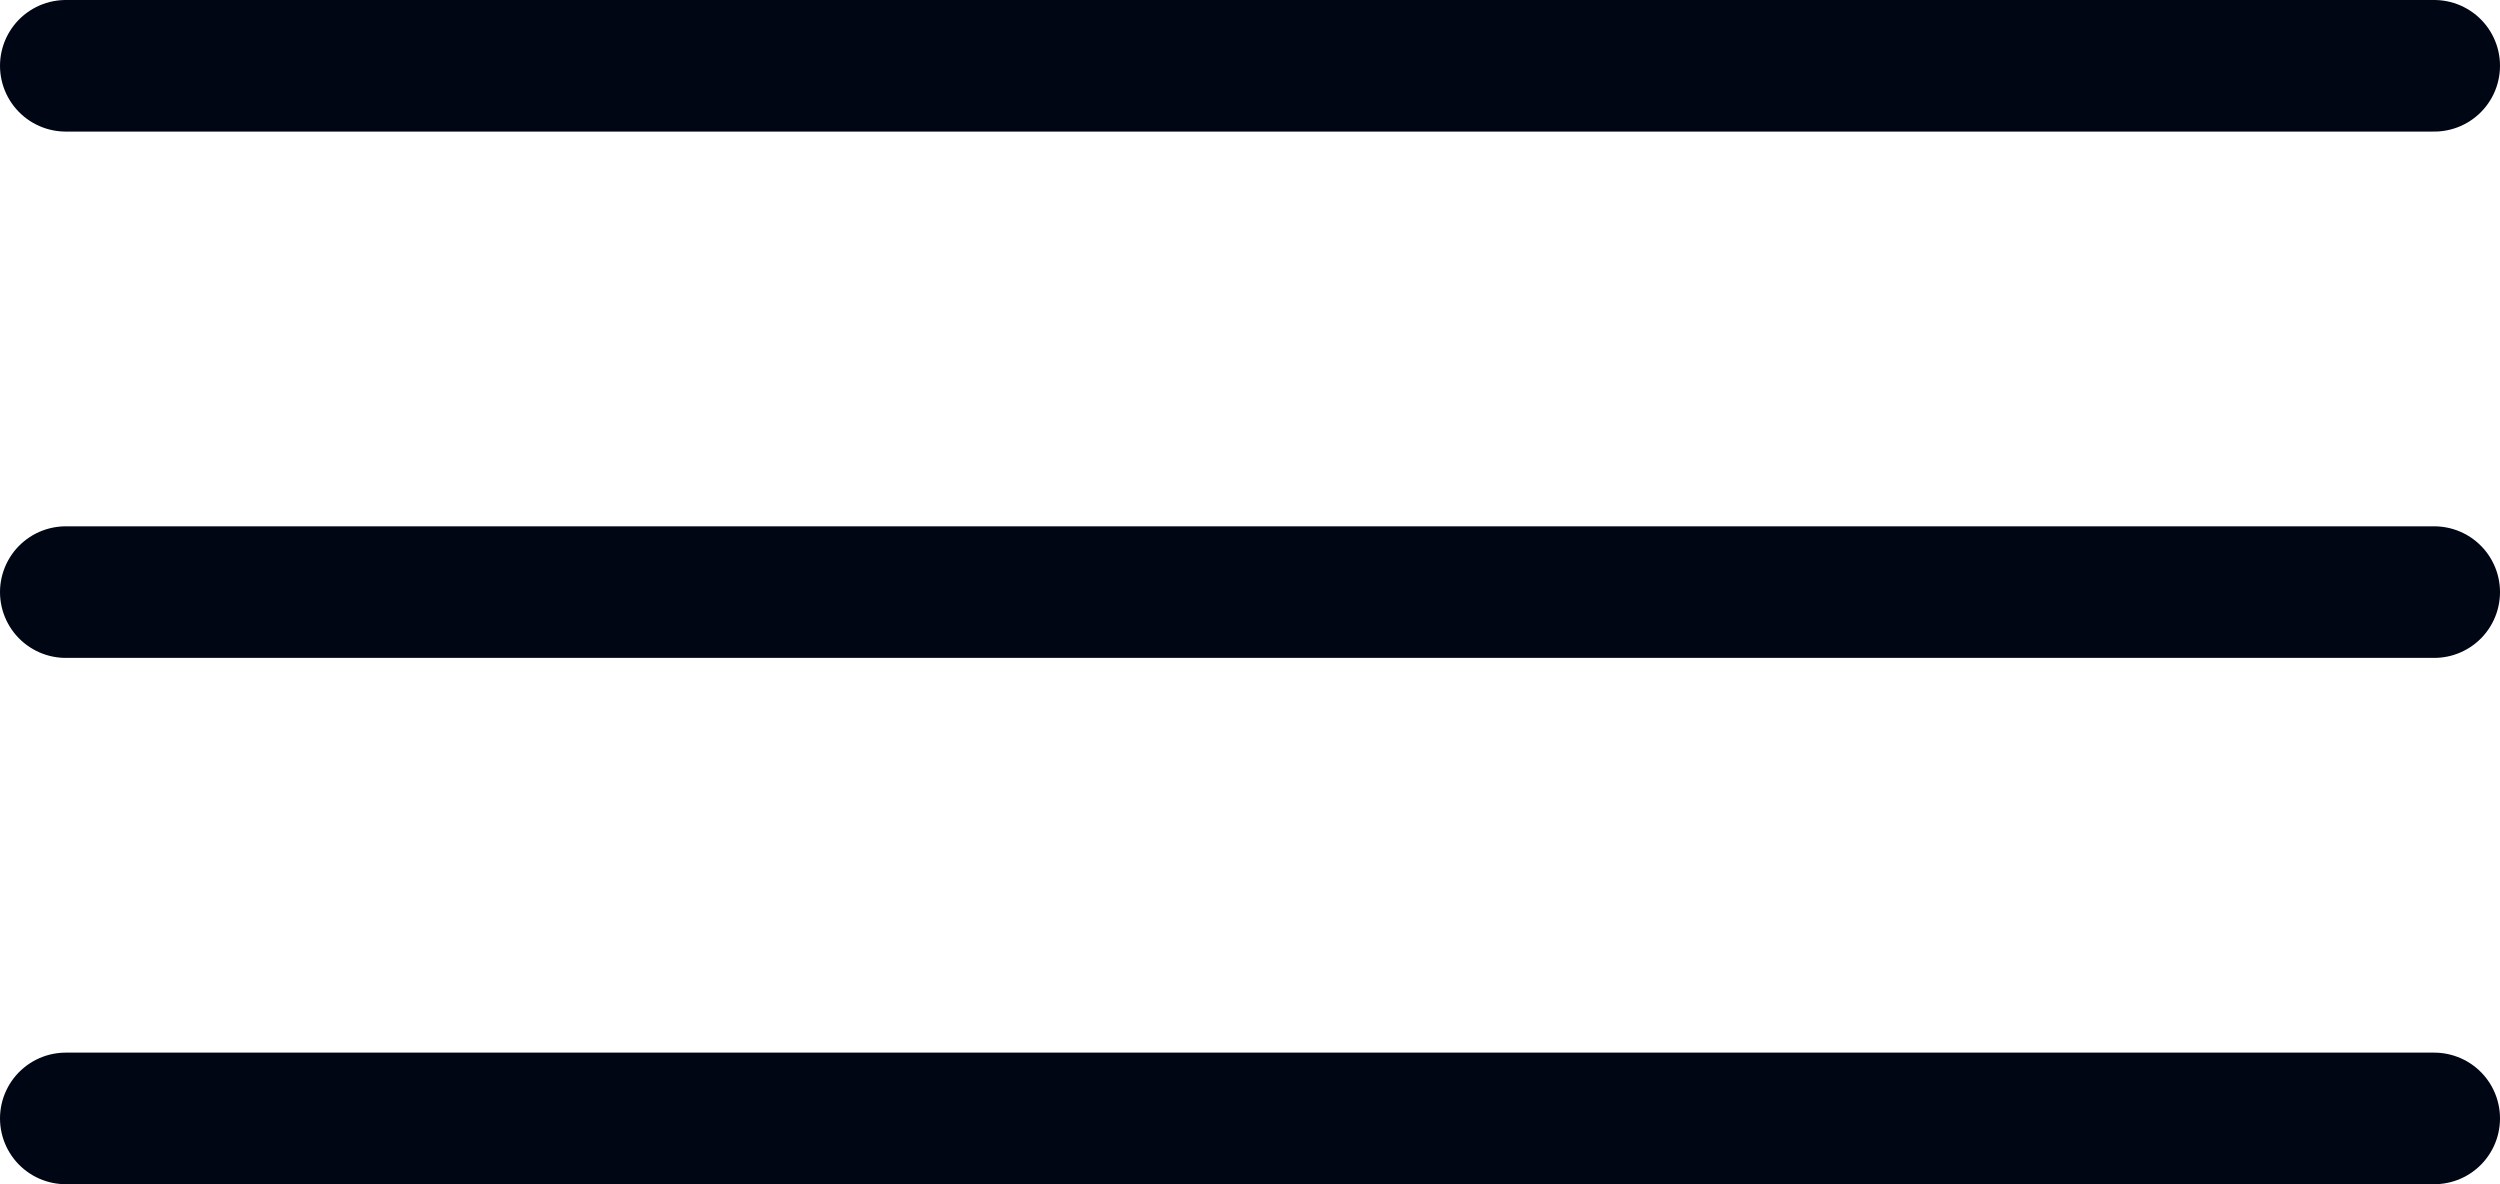
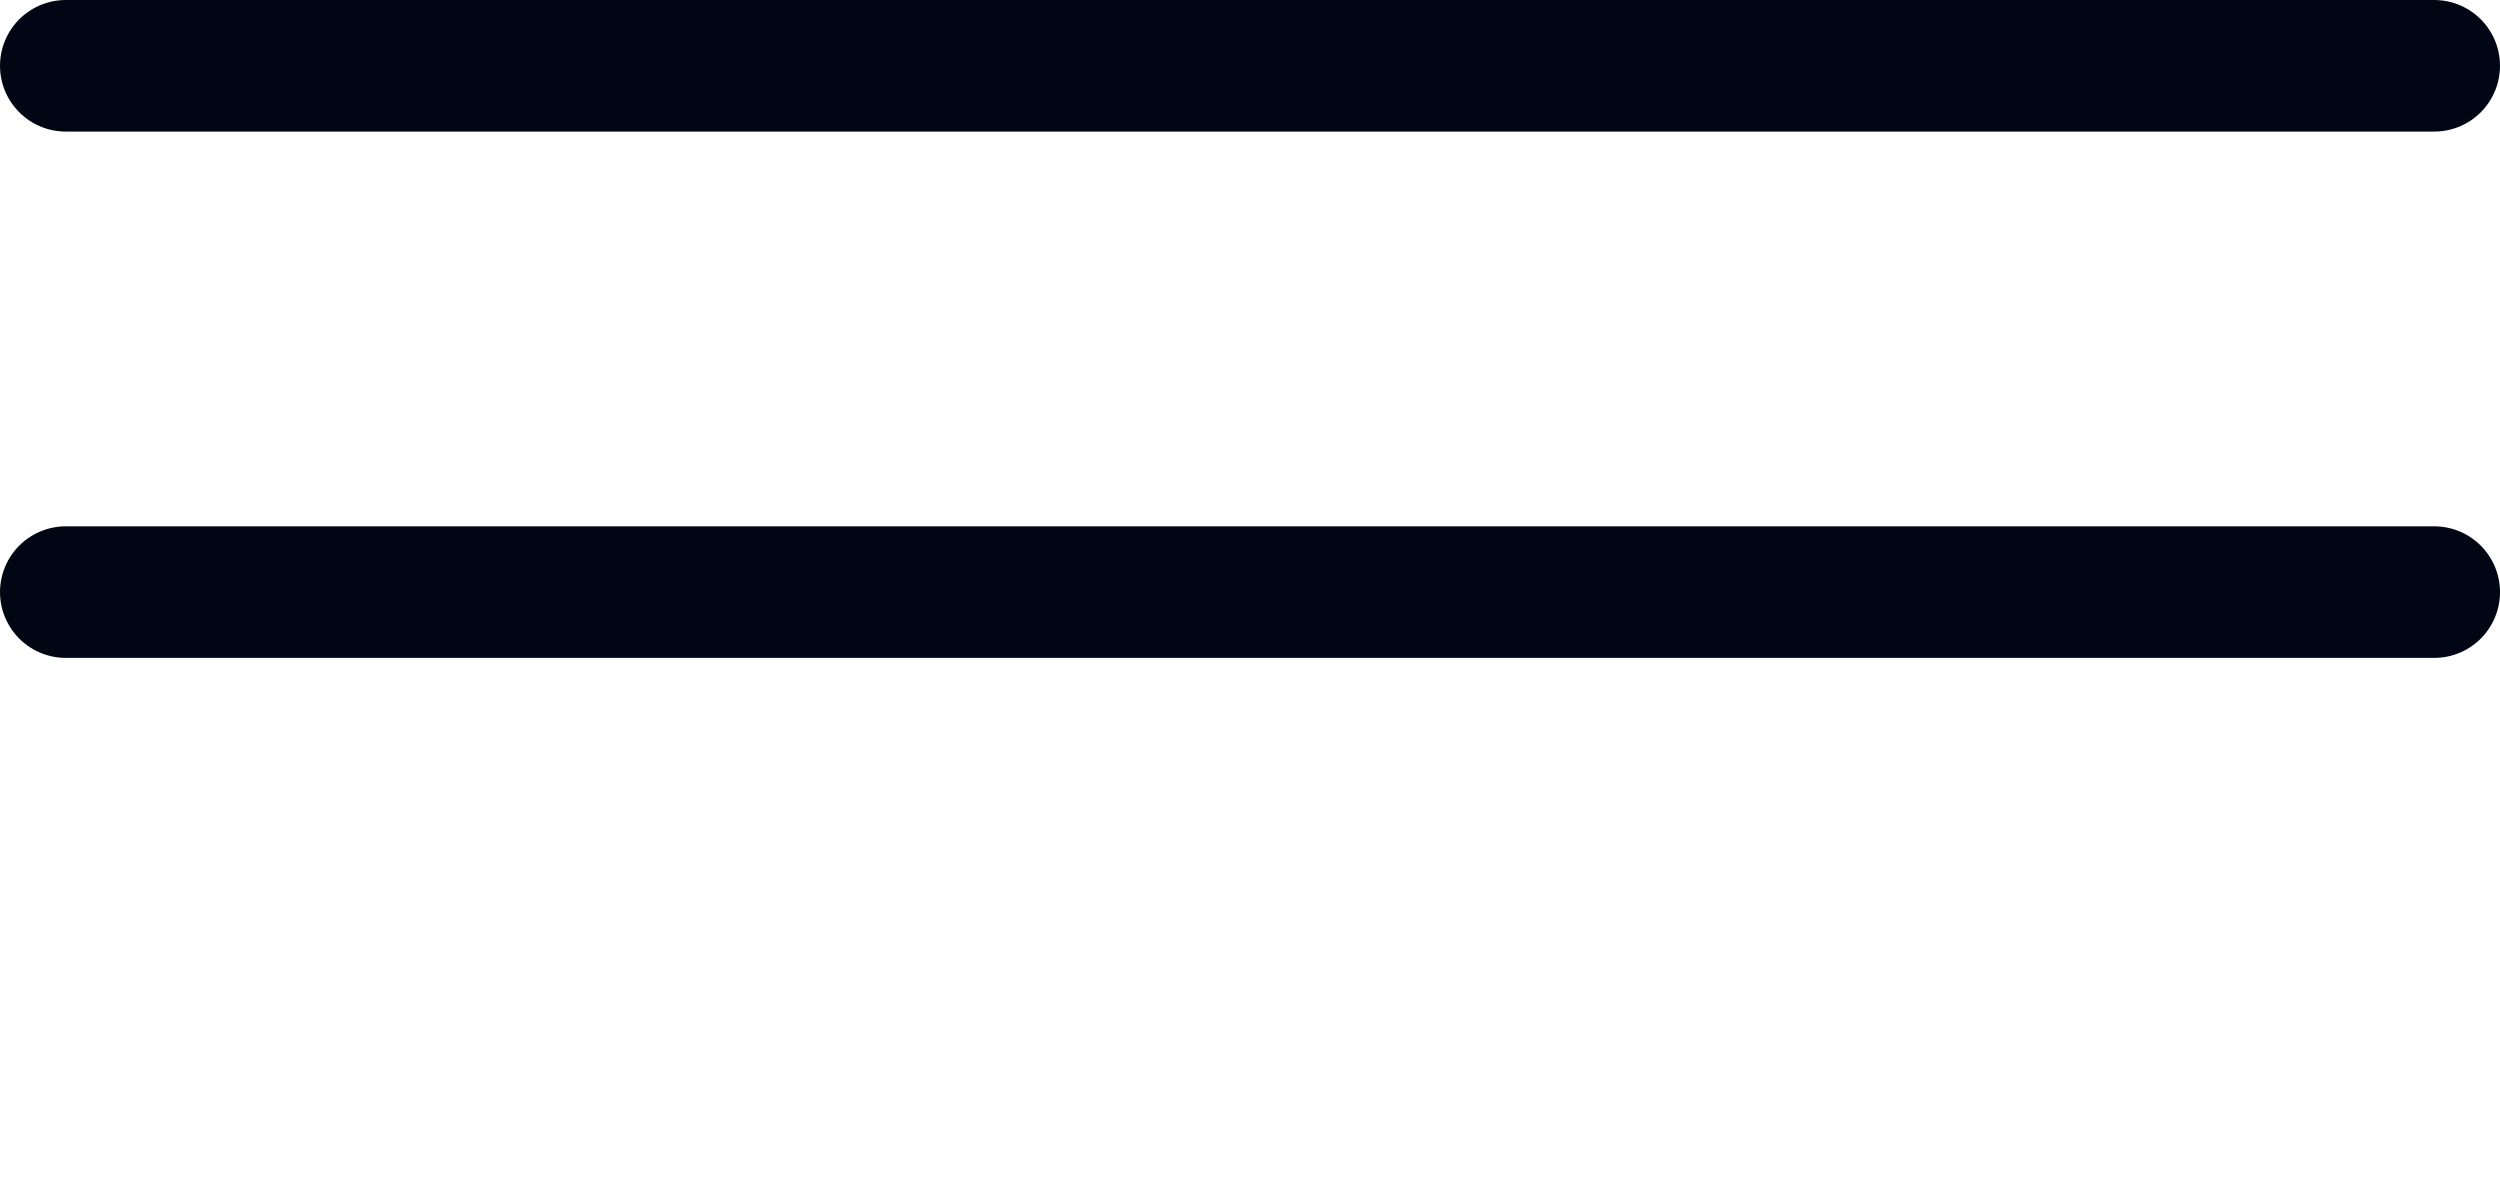
<svg xmlns="http://www.w3.org/2000/svg" width="38" height="18" viewBox="0 0 38 18" fill="none">
  <g id="Group 1885">
    <line id="Line 29" x1="37" y1="1" x2="1" y2="1" stroke="#000614" stroke-width="2" stroke-linecap="round" />
    <line id="Line 30" x1="37" y1="9" x2="1" y2="9" stroke="#000614" stroke-width="2" stroke-linecap="round" />
-     <line id="Line 31" x1="37" y1="17" x2="1" y2="17" stroke="#000614" stroke-width="2" stroke-linecap="round" />
  </g>
</svg>